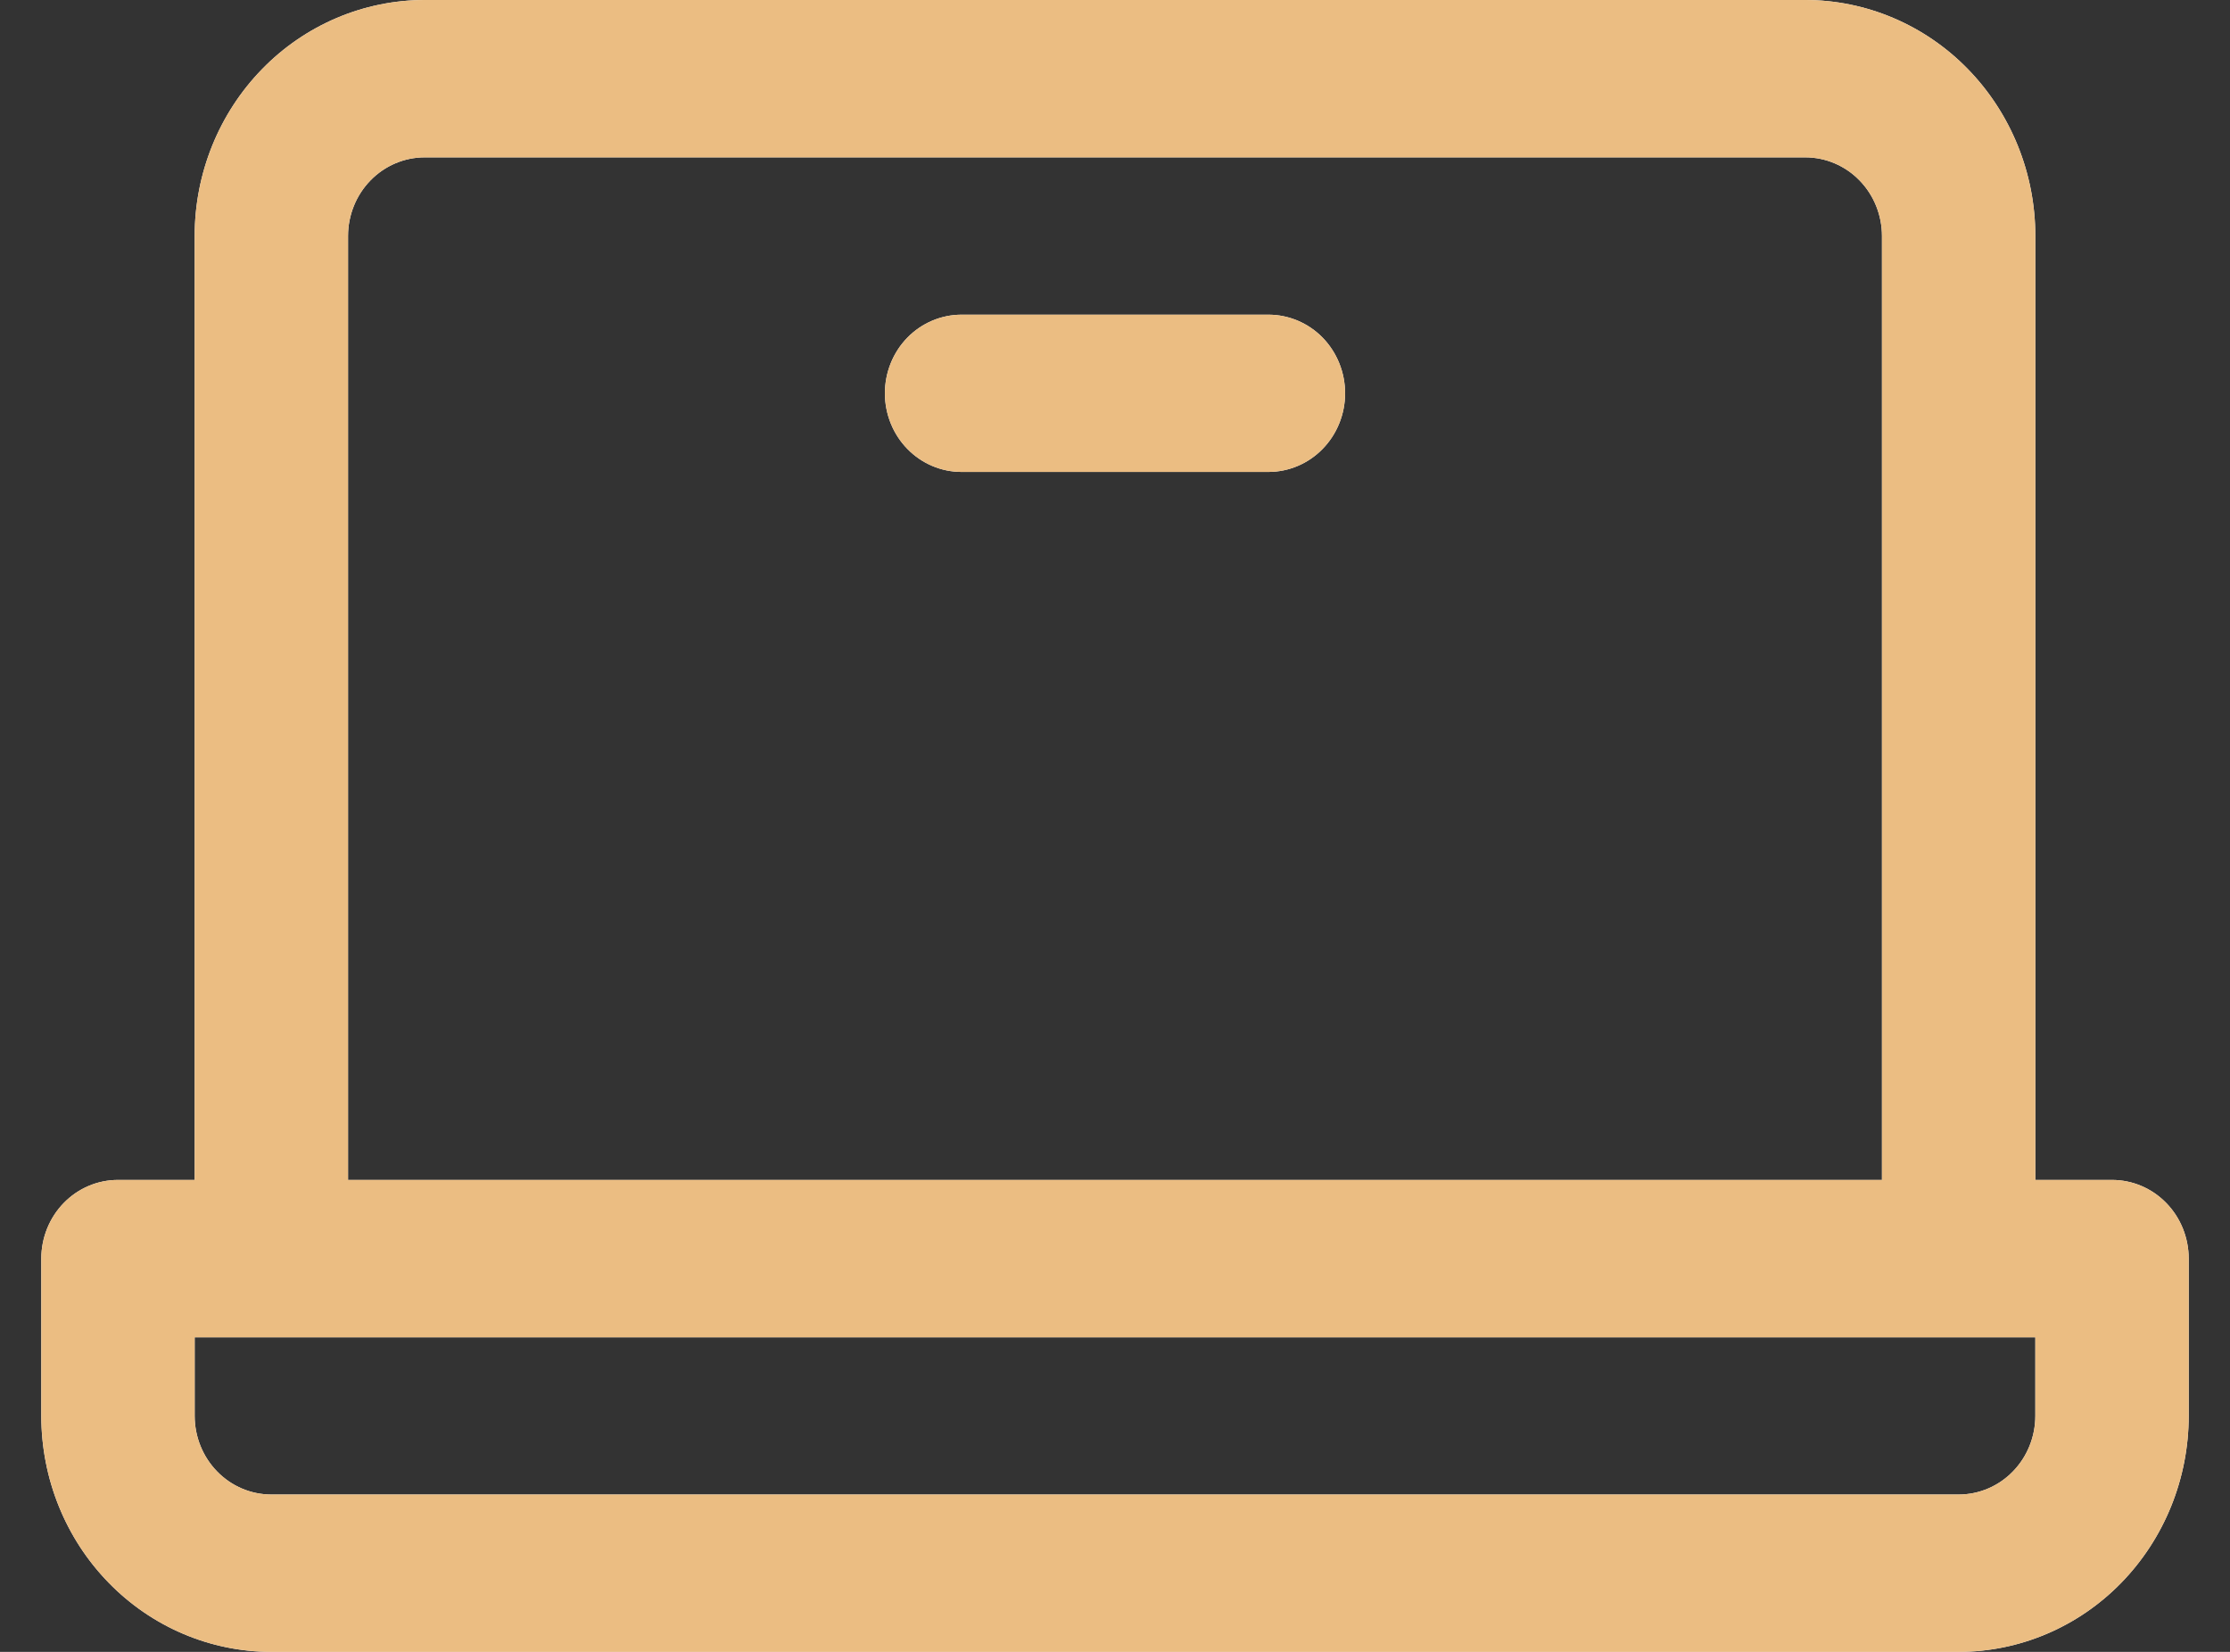
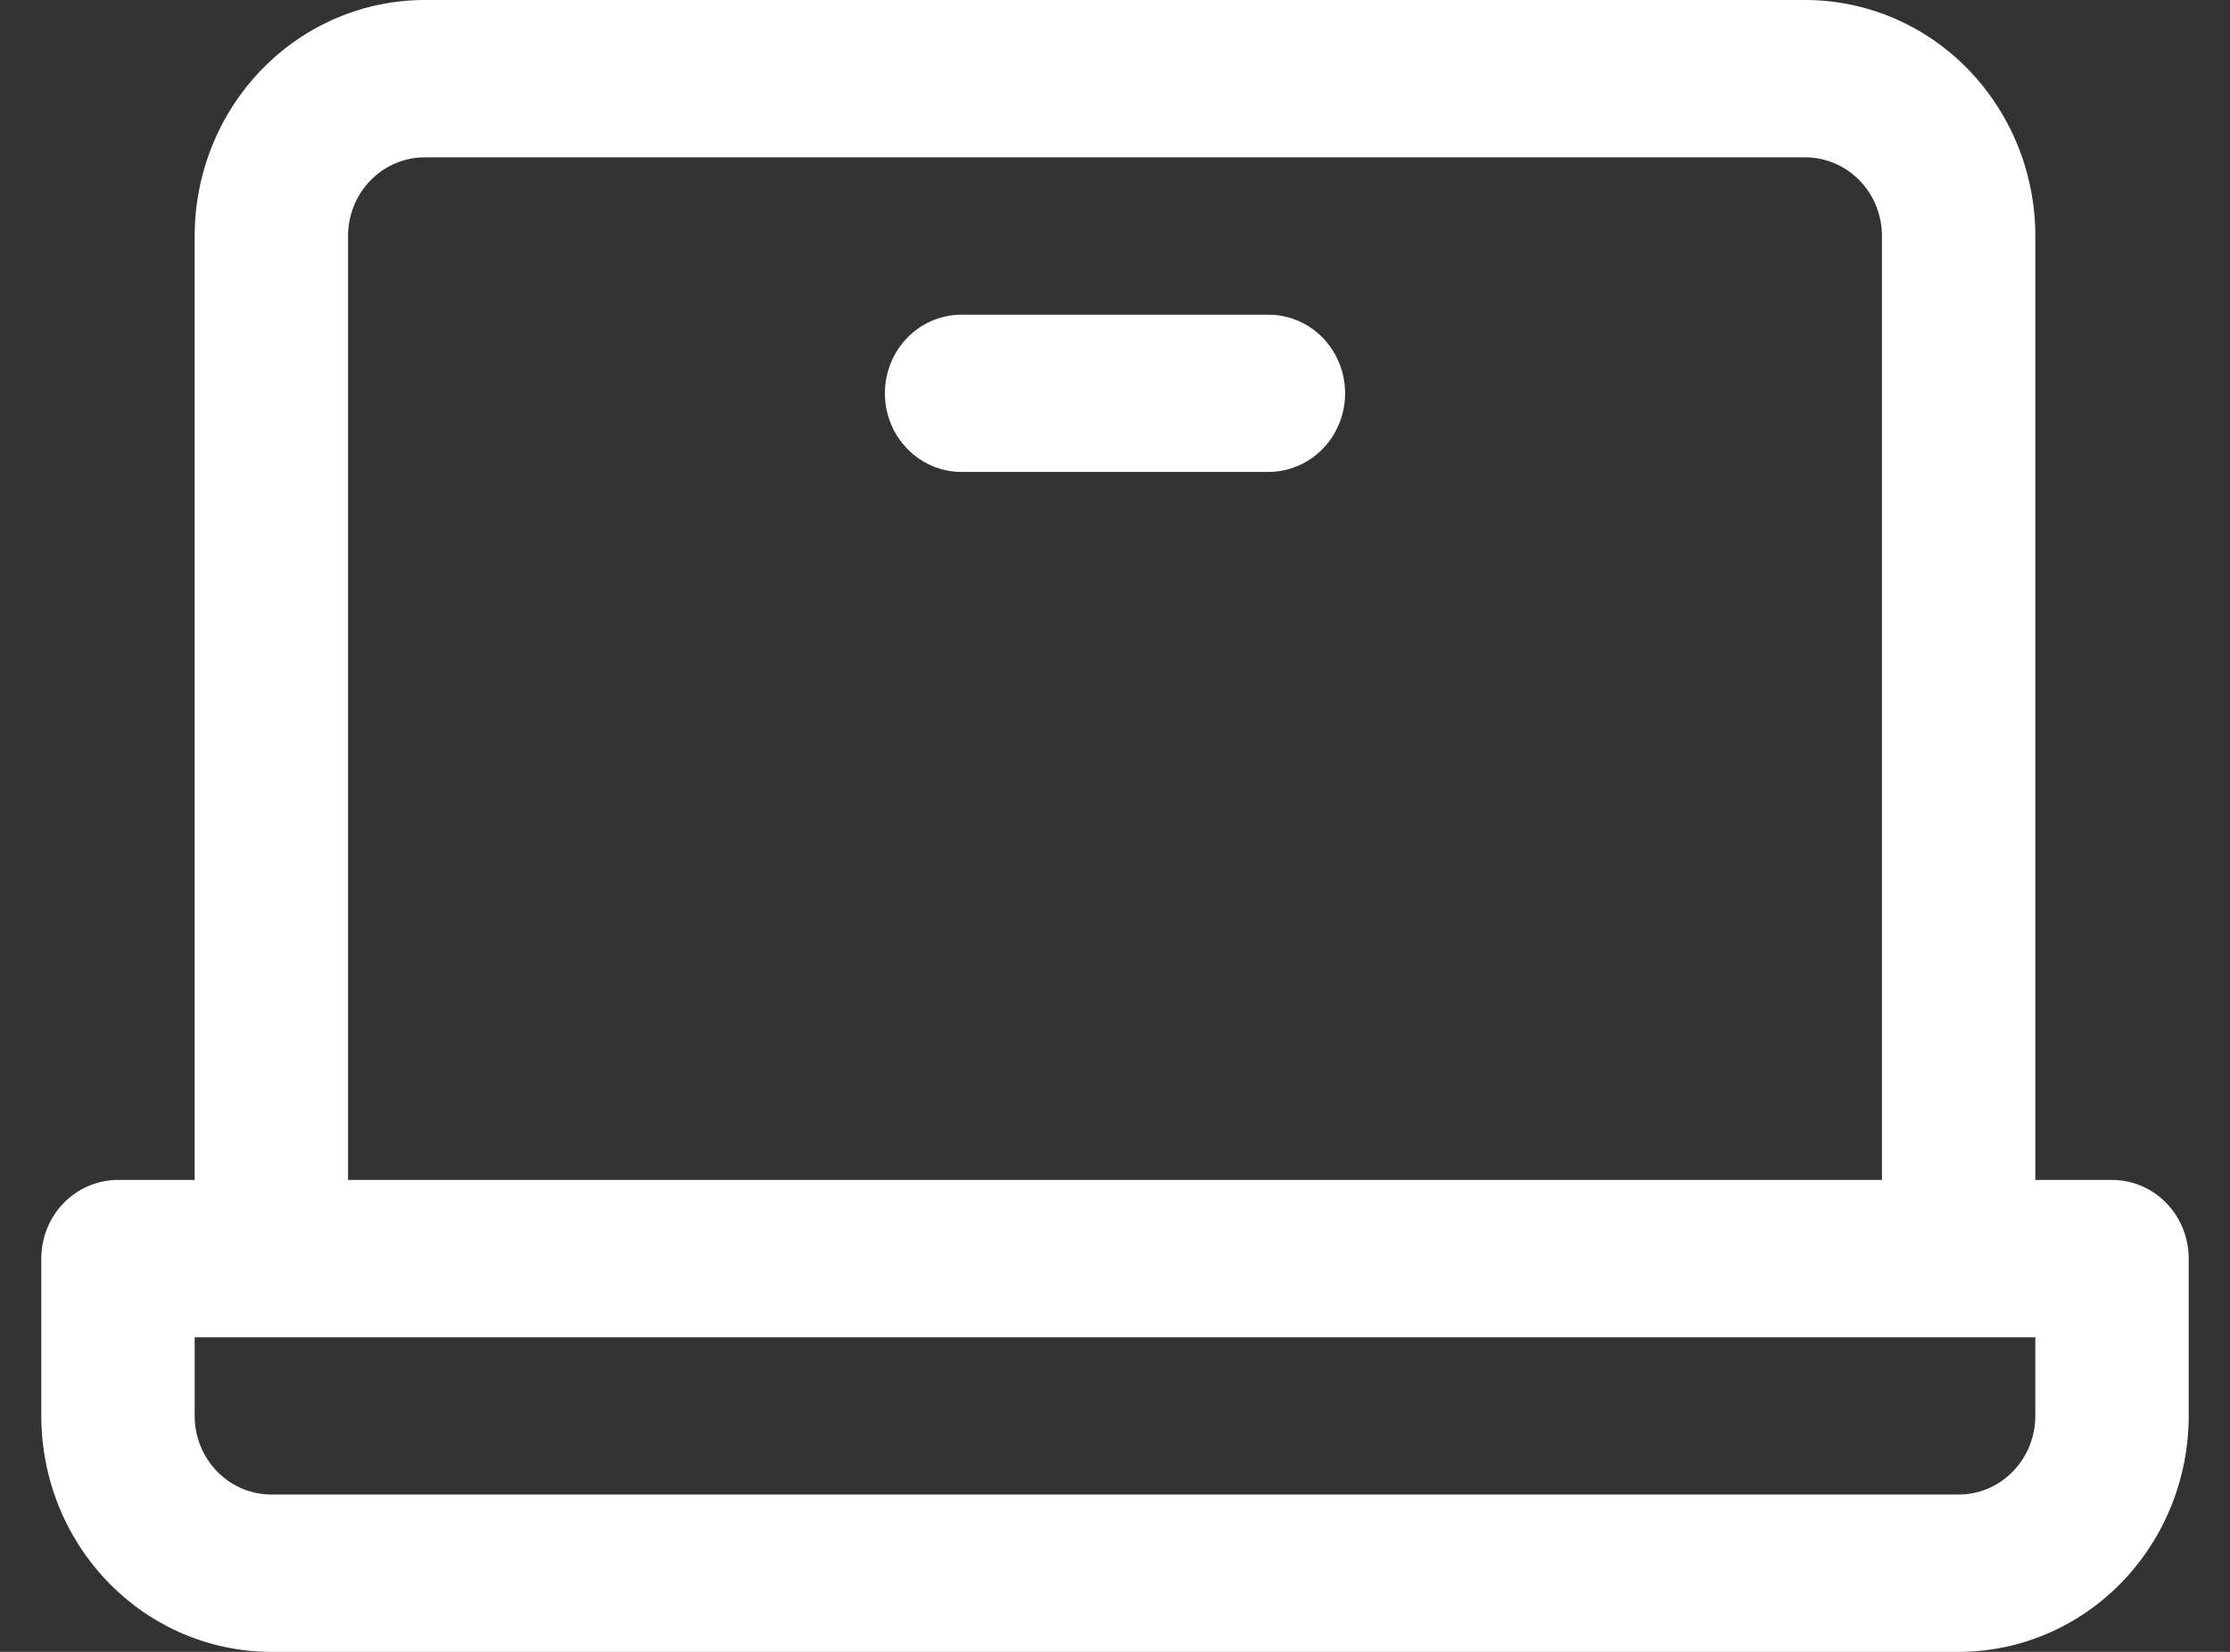
<svg xmlns="http://www.w3.org/2000/svg" width="27" height="20" viewBox="0 0 27 20" fill="none">
  <rect x="0" y="0" width="27" height="20" fill="#333333" stroke="none" />
  <path d="M25.571 14.286H24.643V2.857C24.643 2.099 24.349 1.373 23.827 0.837C23.305 0.301 22.596 0 21.857 0H5.143C4.404 0 3.695 0.301 3.173 0.837C2.651 1.373 2.357 2.099 2.357 2.857V14.286H1.429C1.182 14.286 0.946 14.386 0.772 14.565C0.598 14.743 0.5 14.986 0.5 15.238V17.143C0.5 17.901 0.793 18.627 1.316 19.163C1.838 19.699 2.547 20 3.286 20H23.714C24.453 20 25.162 19.699 25.684 19.163C26.206 18.627 26.5 17.901 26.5 17.143V15.238C26.5 14.986 26.402 14.743 26.228 14.565C26.054 14.386 25.818 14.286 25.571 14.286ZM4.214 2.857C4.214 2.605 4.312 2.362 4.486 2.184C4.66 2.005 4.897 1.905 5.143 1.905H21.857C22.103 1.905 22.34 2.005 22.514 2.184C22.688 2.362 22.786 2.605 22.786 2.857V14.286H4.214V2.857ZM24.643 17.143C24.643 17.395 24.545 17.638 24.371 17.816C24.197 17.995 23.961 18.095 23.714 18.095H3.286C3.039 18.095 2.803 17.995 2.629 17.816C2.455 17.638 2.357 17.395 2.357 17.143V16.191H24.643V17.143ZM16.286 4.762C16.286 5.014 16.188 5.257 16.014 5.435C15.84 5.614 15.603 5.714 15.357 5.714H11.643C11.397 5.714 11.16 5.614 10.986 5.435C10.812 5.257 10.714 5.014 10.714 4.762C10.714 4.509 10.812 4.267 10.986 4.088C11.16 3.91 11.397 3.81 11.643 3.81H15.357C15.603 3.81 15.84 3.91 16.014 4.088C16.188 4.267 16.286 4.509 16.286 4.762Z" fill="white" />
-   <path d="M25.571 14.286H24.643V2.857C24.643 2.099 24.349 1.373 23.827 0.837C23.305 0.301 22.596 0 21.857 0H5.143C4.404 0 3.695 0.301 3.173 0.837C2.651 1.373 2.357 2.099 2.357 2.857V14.286H1.429C1.182 14.286 0.946 14.386 0.772 14.565C0.598 14.743 0.5 14.986 0.5 15.238V17.143C0.5 17.901 0.793 18.627 1.316 19.163C1.838 19.699 2.547 20 3.286 20H23.714C24.453 20 25.162 19.699 25.684 19.163C26.206 18.627 26.5 17.901 26.5 17.143V15.238C26.5 14.986 26.402 14.743 26.228 14.565C26.054 14.386 25.818 14.286 25.571 14.286ZM4.214 2.857C4.214 2.605 4.312 2.362 4.486 2.184C4.66 2.005 4.897 1.905 5.143 1.905H21.857C22.103 1.905 22.34 2.005 22.514 2.184C22.688 2.362 22.786 2.605 22.786 2.857V14.286H4.214V2.857ZM24.643 17.143C24.643 17.395 24.545 17.638 24.371 17.816C24.197 17.995 23.961 18.095 23.714 18.095H3.286C3.039 18.095 2.803 17.995 2.629 17.816C2.455 17.638 2.357 17.395 2.357 17.143V16.191H24.643V17.143ZM16.286 4.762C16.286 5.014 16.188 5.257 16.014 5.435C15.84 5.614 15.603 5.714 15.357 5.714H11.643C11.397 5.714 11.16 5.614 10.986 5.435C10.812 5.257 10.714 5.014 10.714 4.762C10.714 4.509 10.812 4.267 10.986 4.088C11.16 3.91 11.397 3.81 11.643 3.81H15.357C15.603 3.81 15.84 3.91 16.014 4.088C16.188 4.267 16.286 4.509 16.286 4.762Z" fill="#EBBD82" />
</svg>